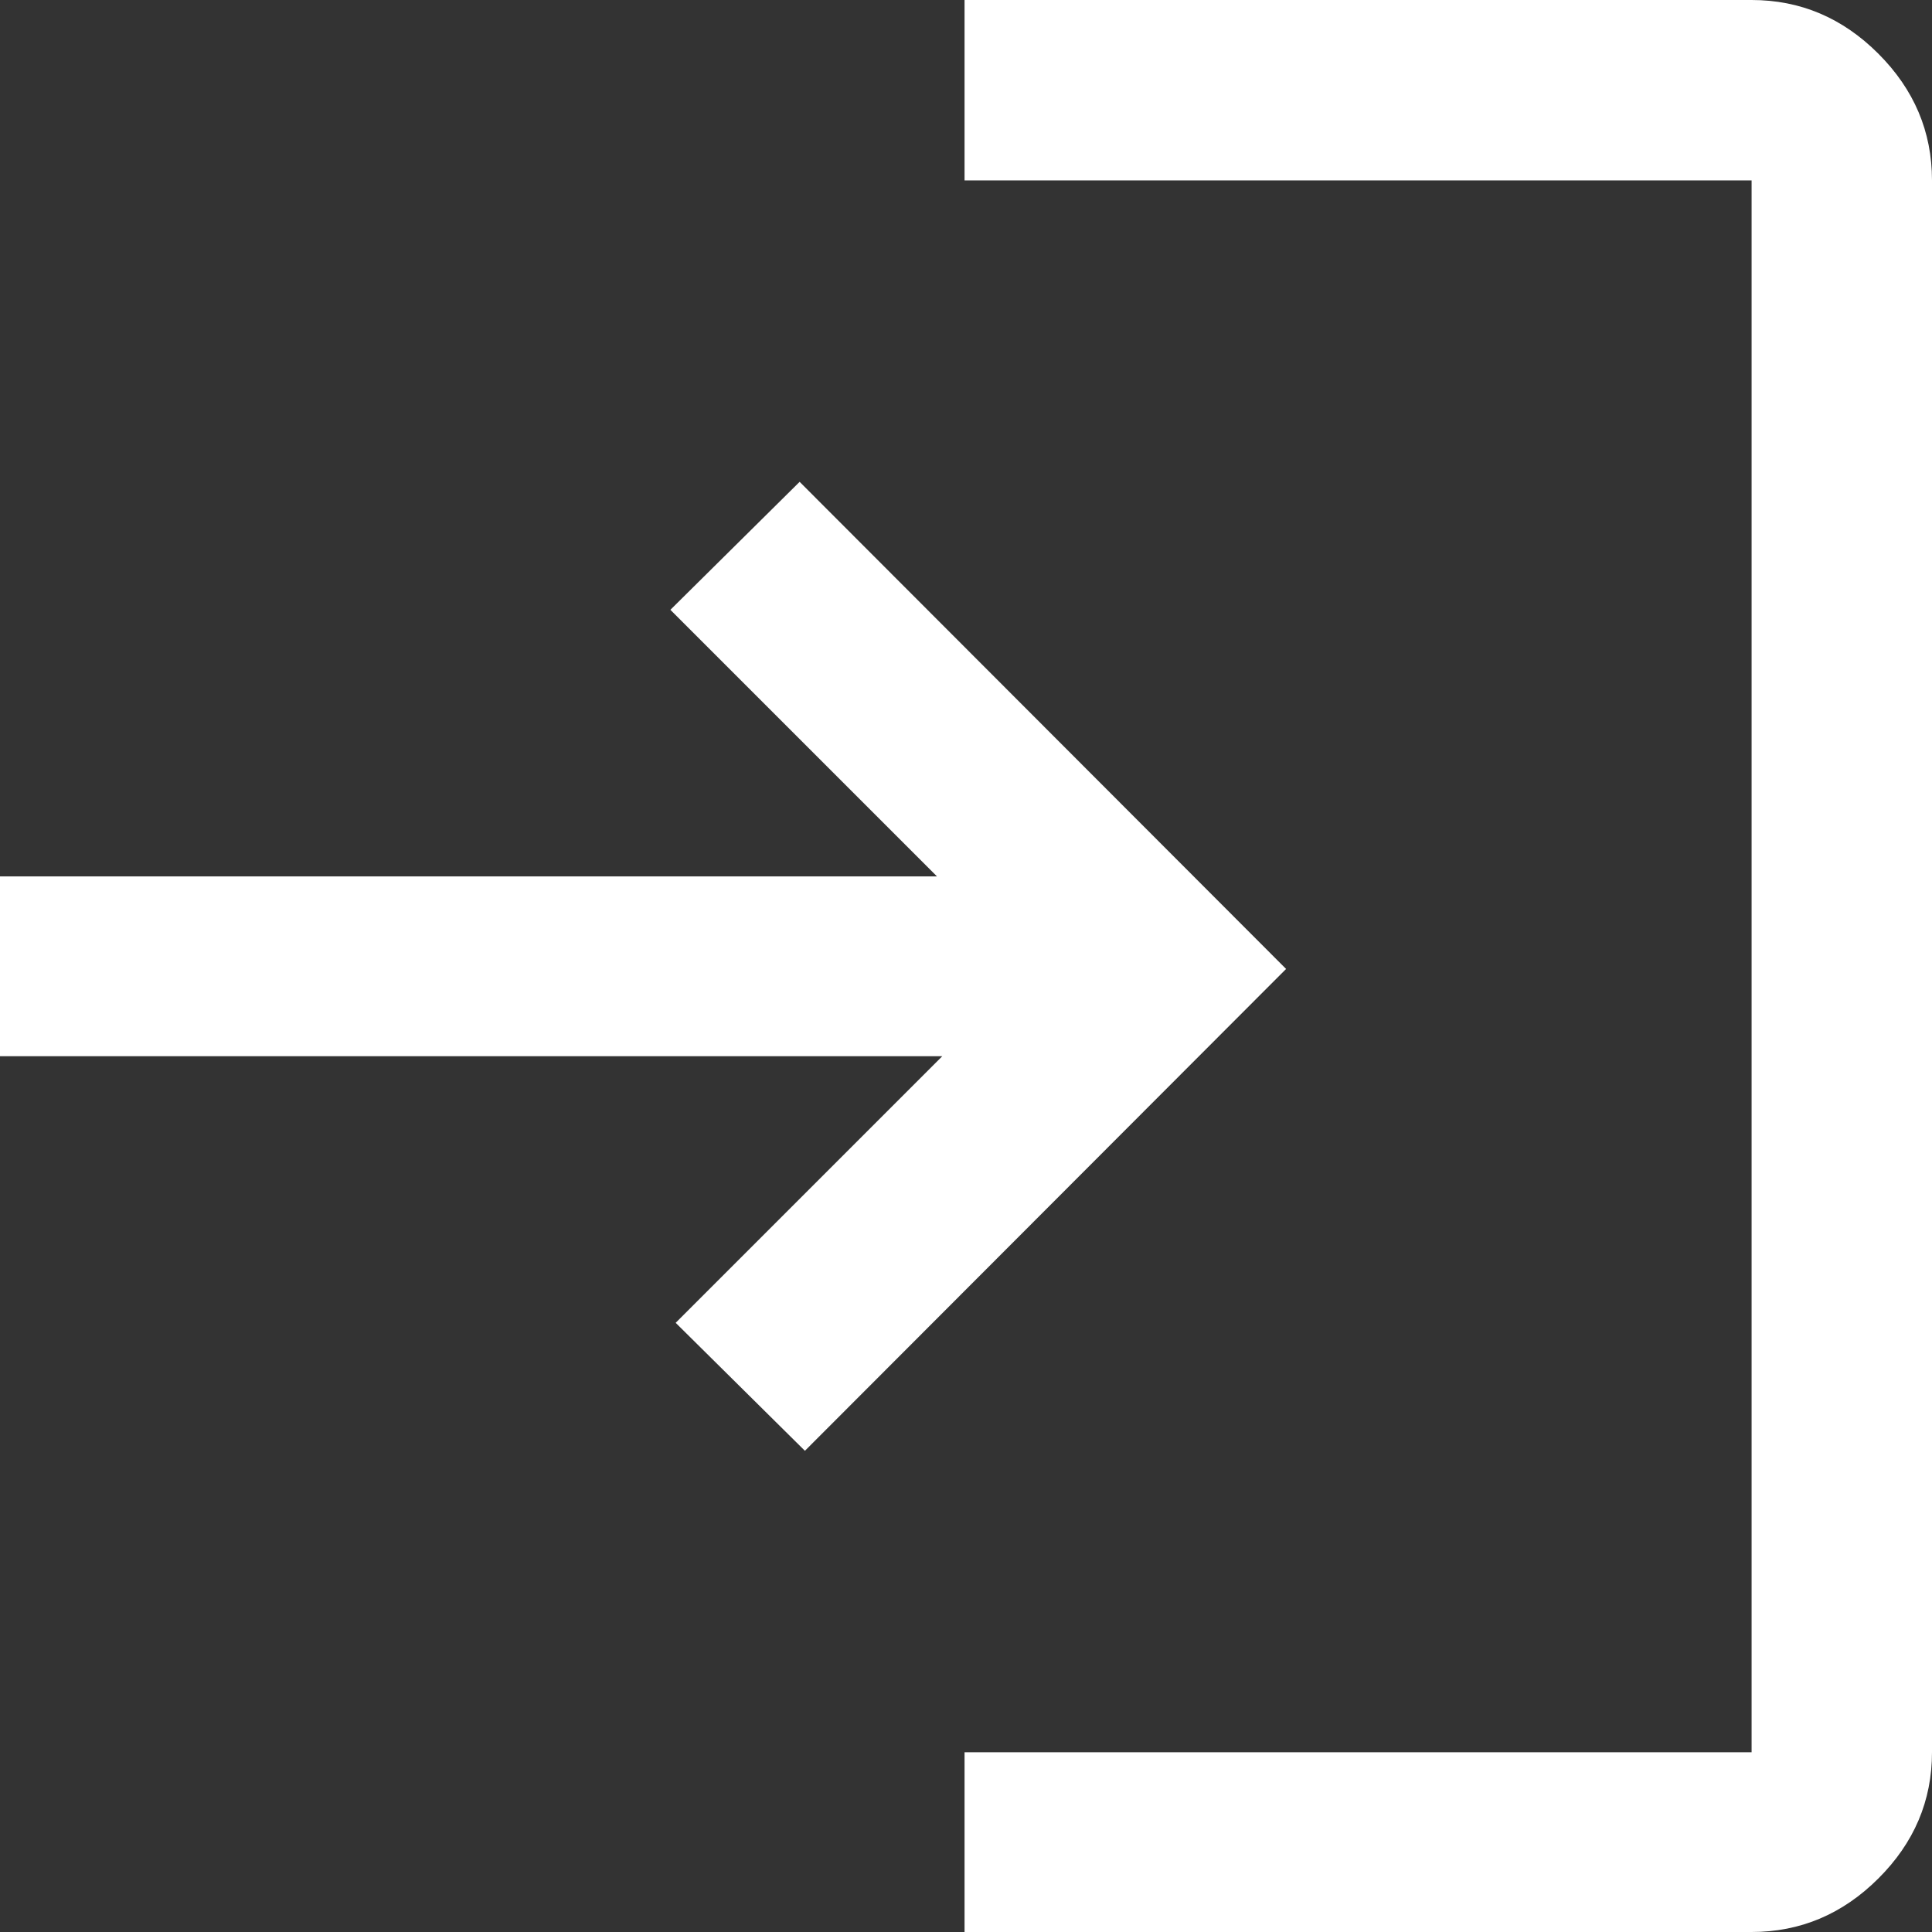
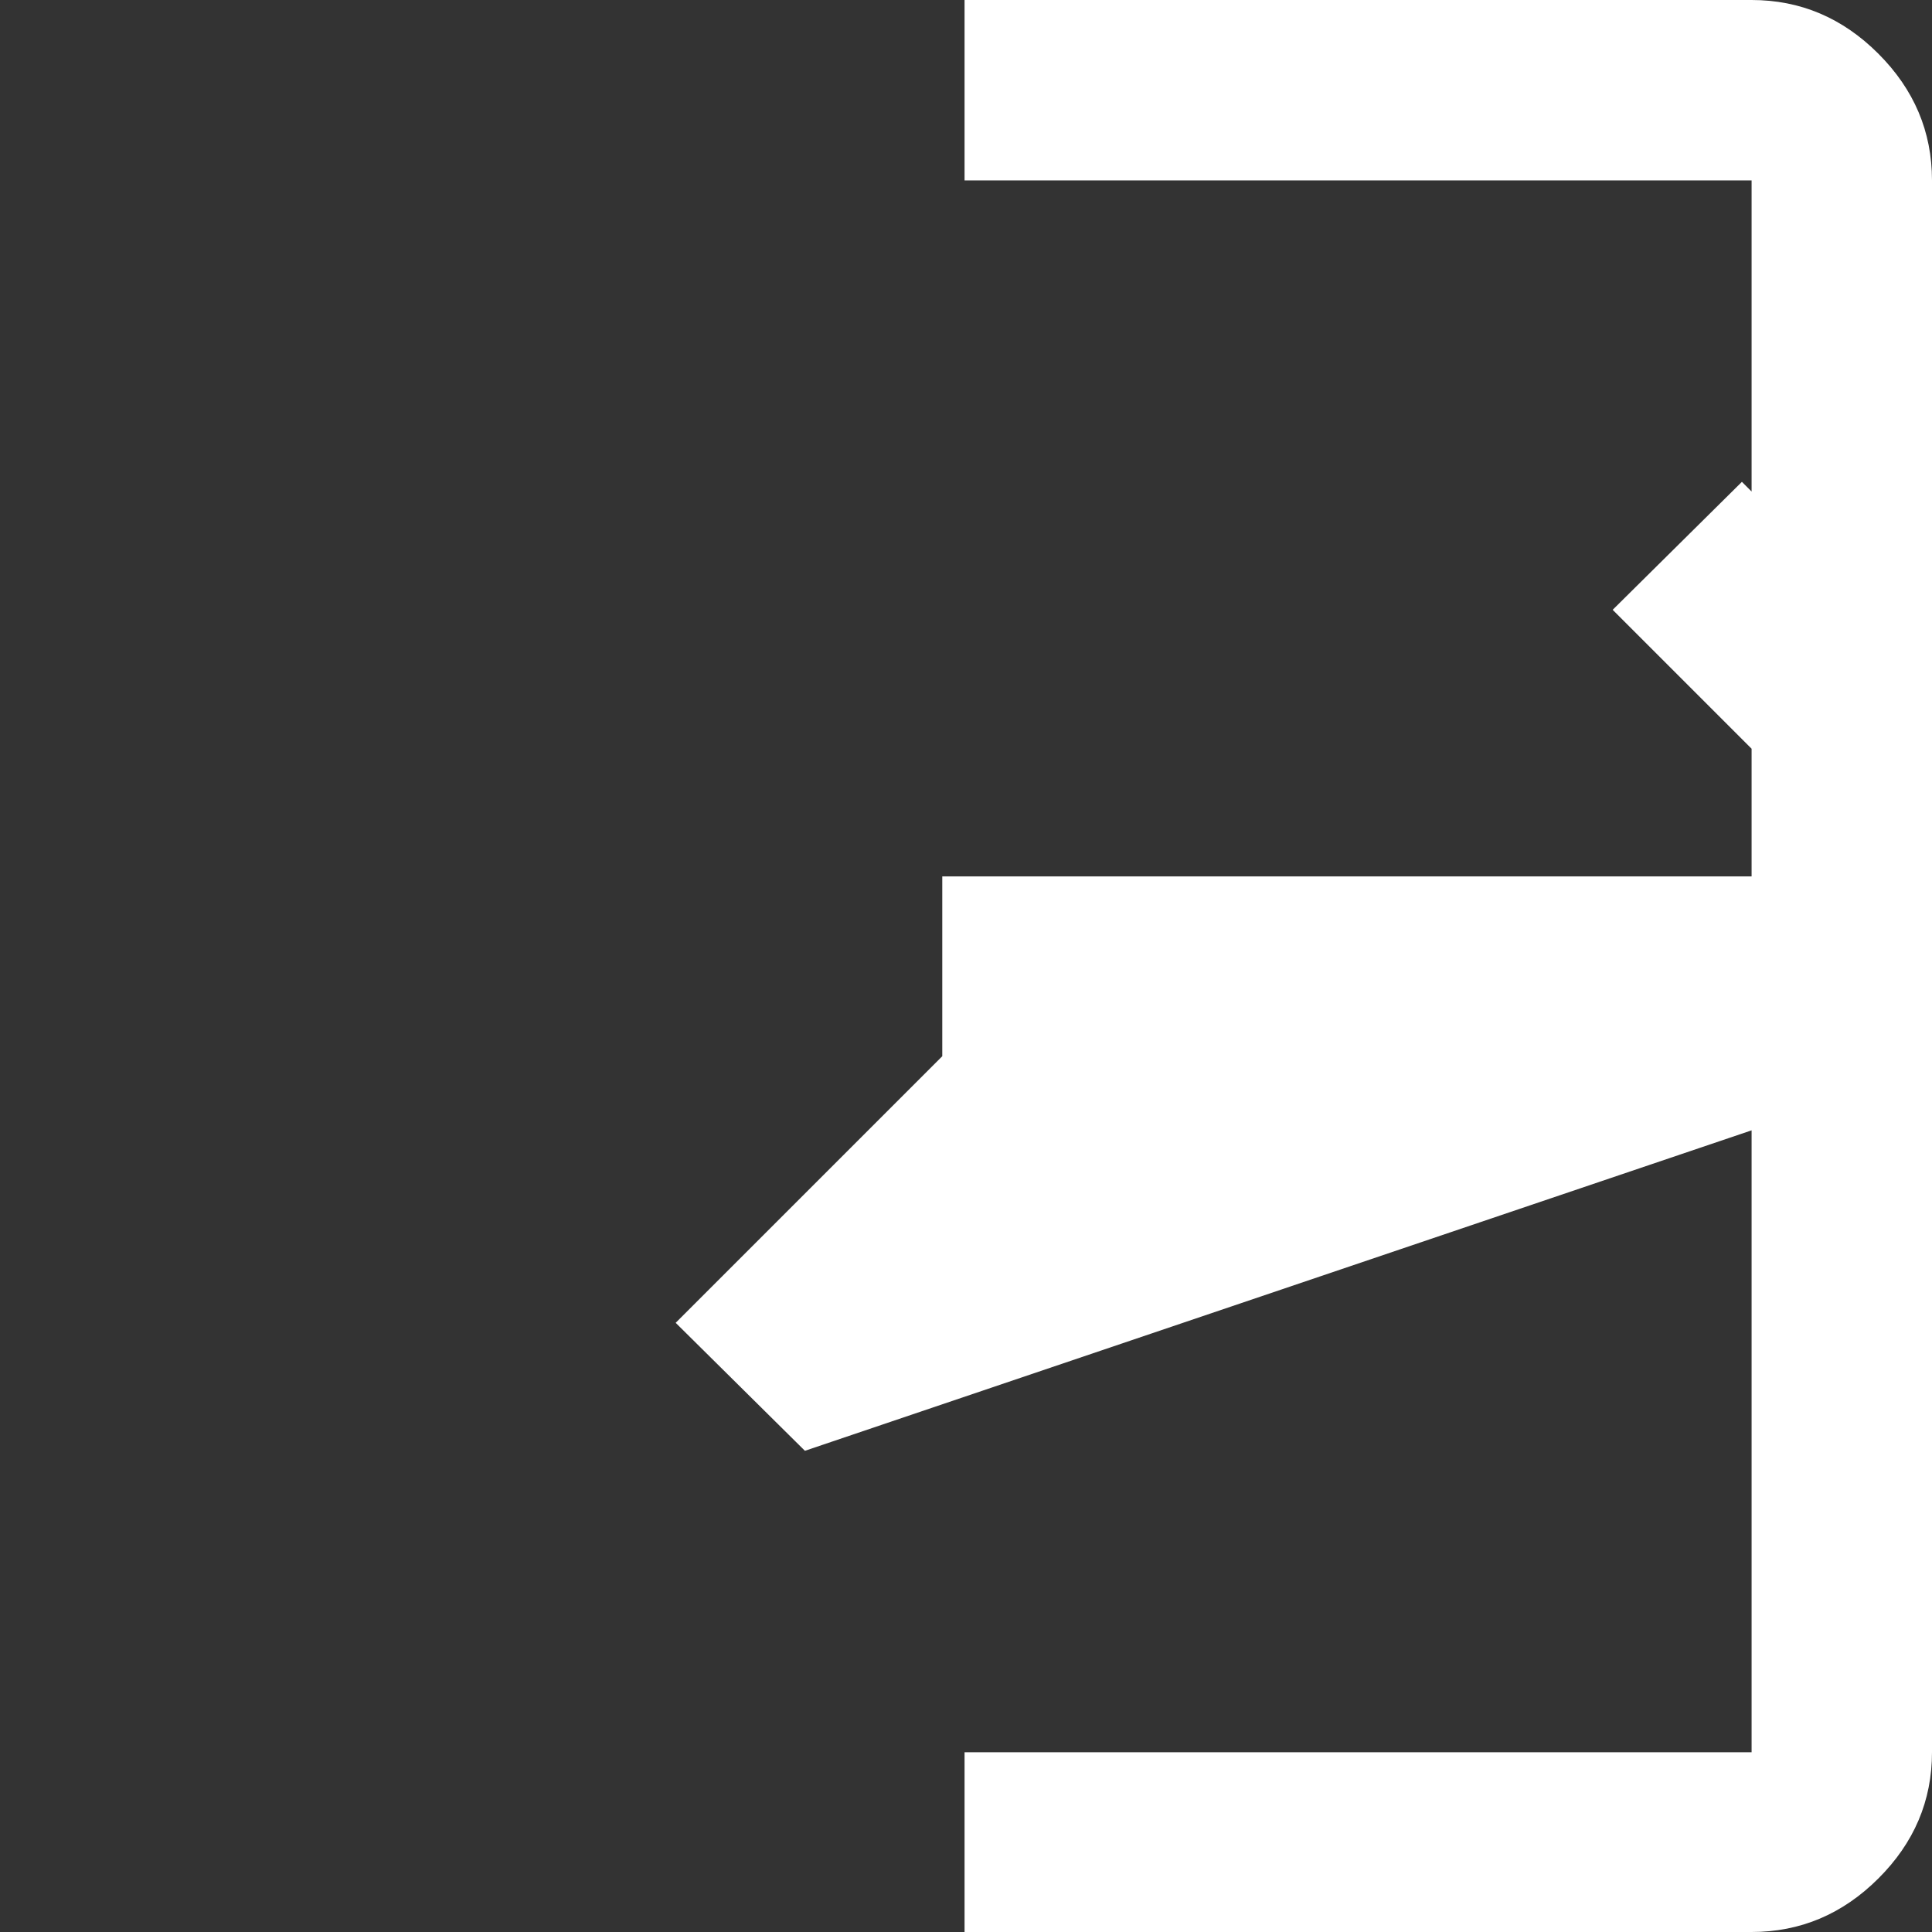
<svg xmlns="http://www.w3.org/2000/svg" height="24" viewBox="0 -960 480 480" width="24" fill="#5f6368" version="1.1" id="svg4">
  <rect x="0" y="-960" width="480" height="480" fill="#333333" stroke="none" />
  <defs id="defs8" />
-   <path d="m 239.639,-480 v -44.663 H 435.179 V -915.179 H 239.639 V -960 h 195.54 q 18.159,0 31.486,13.334 Q 480,-933.338 480,-915.179 v 390.516 q 0,18.093 -13.334,31.375 Q 453.338,-480 435.179,-480 Z m -39.661,-119.554 -32.109,-31.795 66.238,-66.238 H 0 v -44.67 h 232.795 l -66.238,-66.238 32.109,-31.795 120.859,121.023 z" id="path2" style="fill:#ffffff;stroke-width:0.656" />
+   <path d="m 239.639,-480 v -44.663 H 435.179 V -915.179 H 239.639 V -960 h 195.54 q 18.159,0 31.486,13.334 Q 480,-933.338 480,-915.179 v 390.516 q 0,18.093 -13.334,31.375 Q 453.338,-480 435.179,-480 Z m -39.661,-119.554 -32.109,-31.795 66.238,-66.238 v -44.67 h 232.795 l -66.238,-66.238 32.109,-31.795 120.859,121.023 z" id="path2" style="fill:#ffffff;stroke-width:0.656" />
</svg>